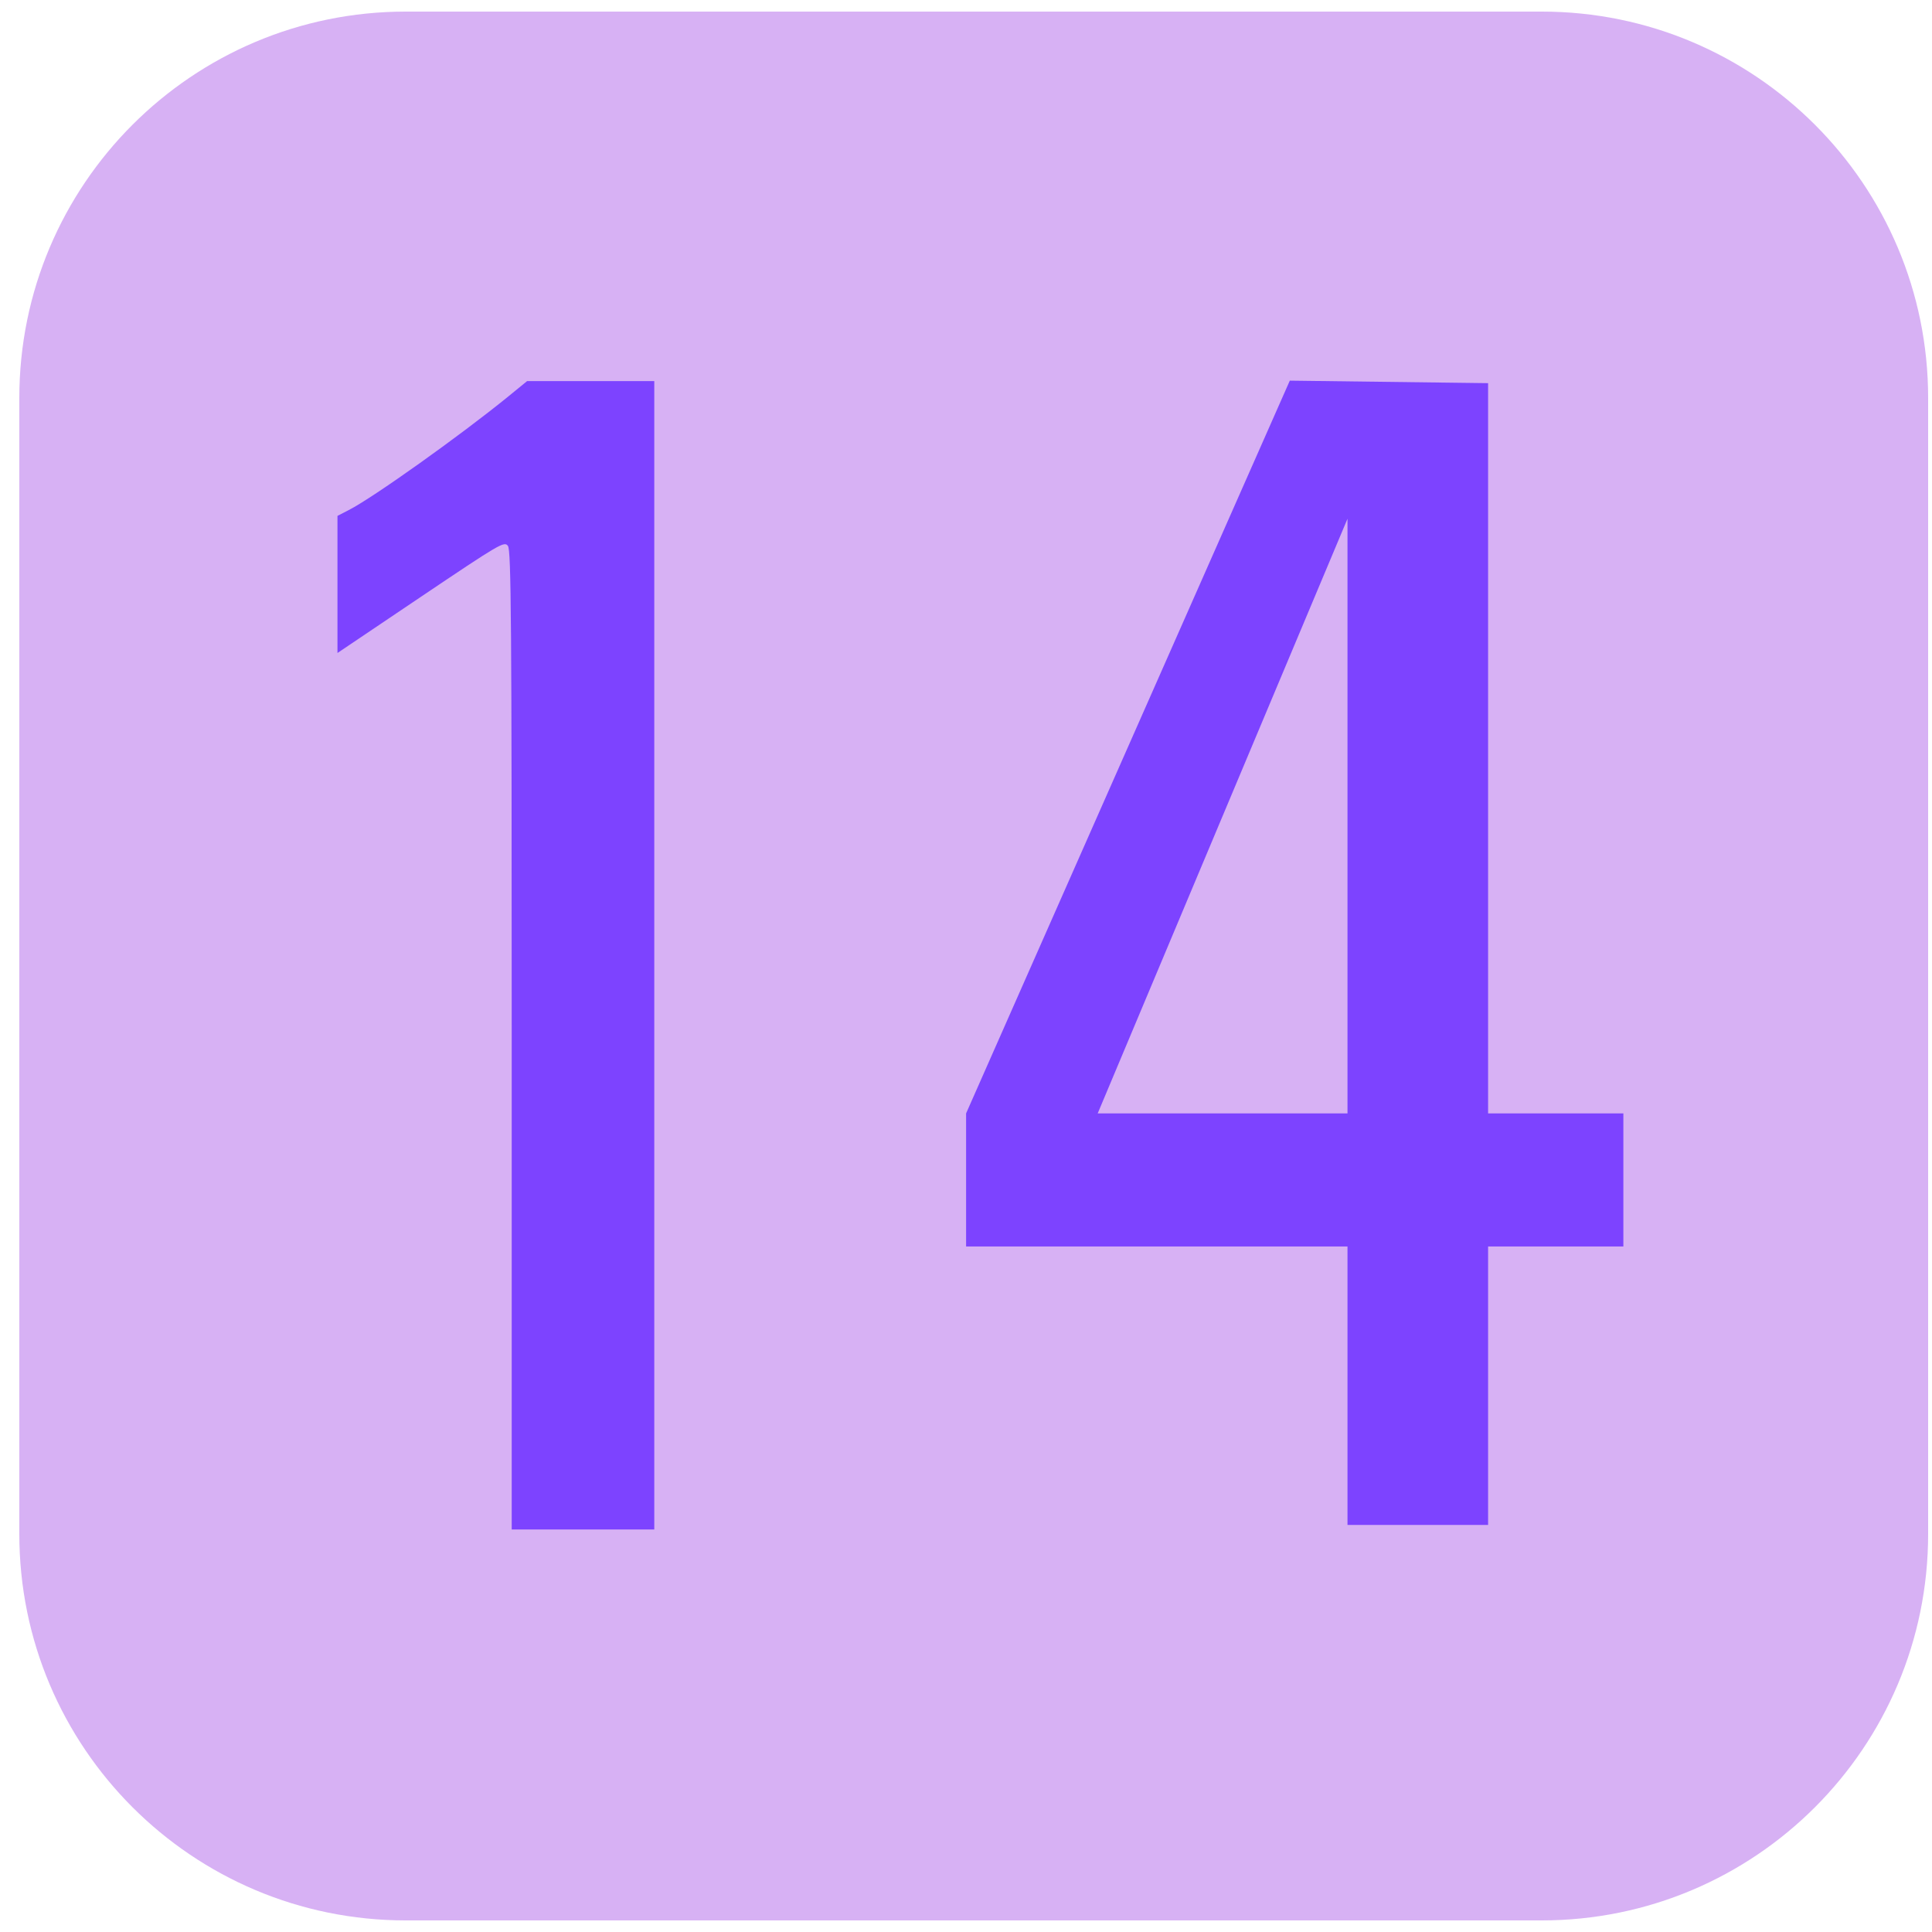
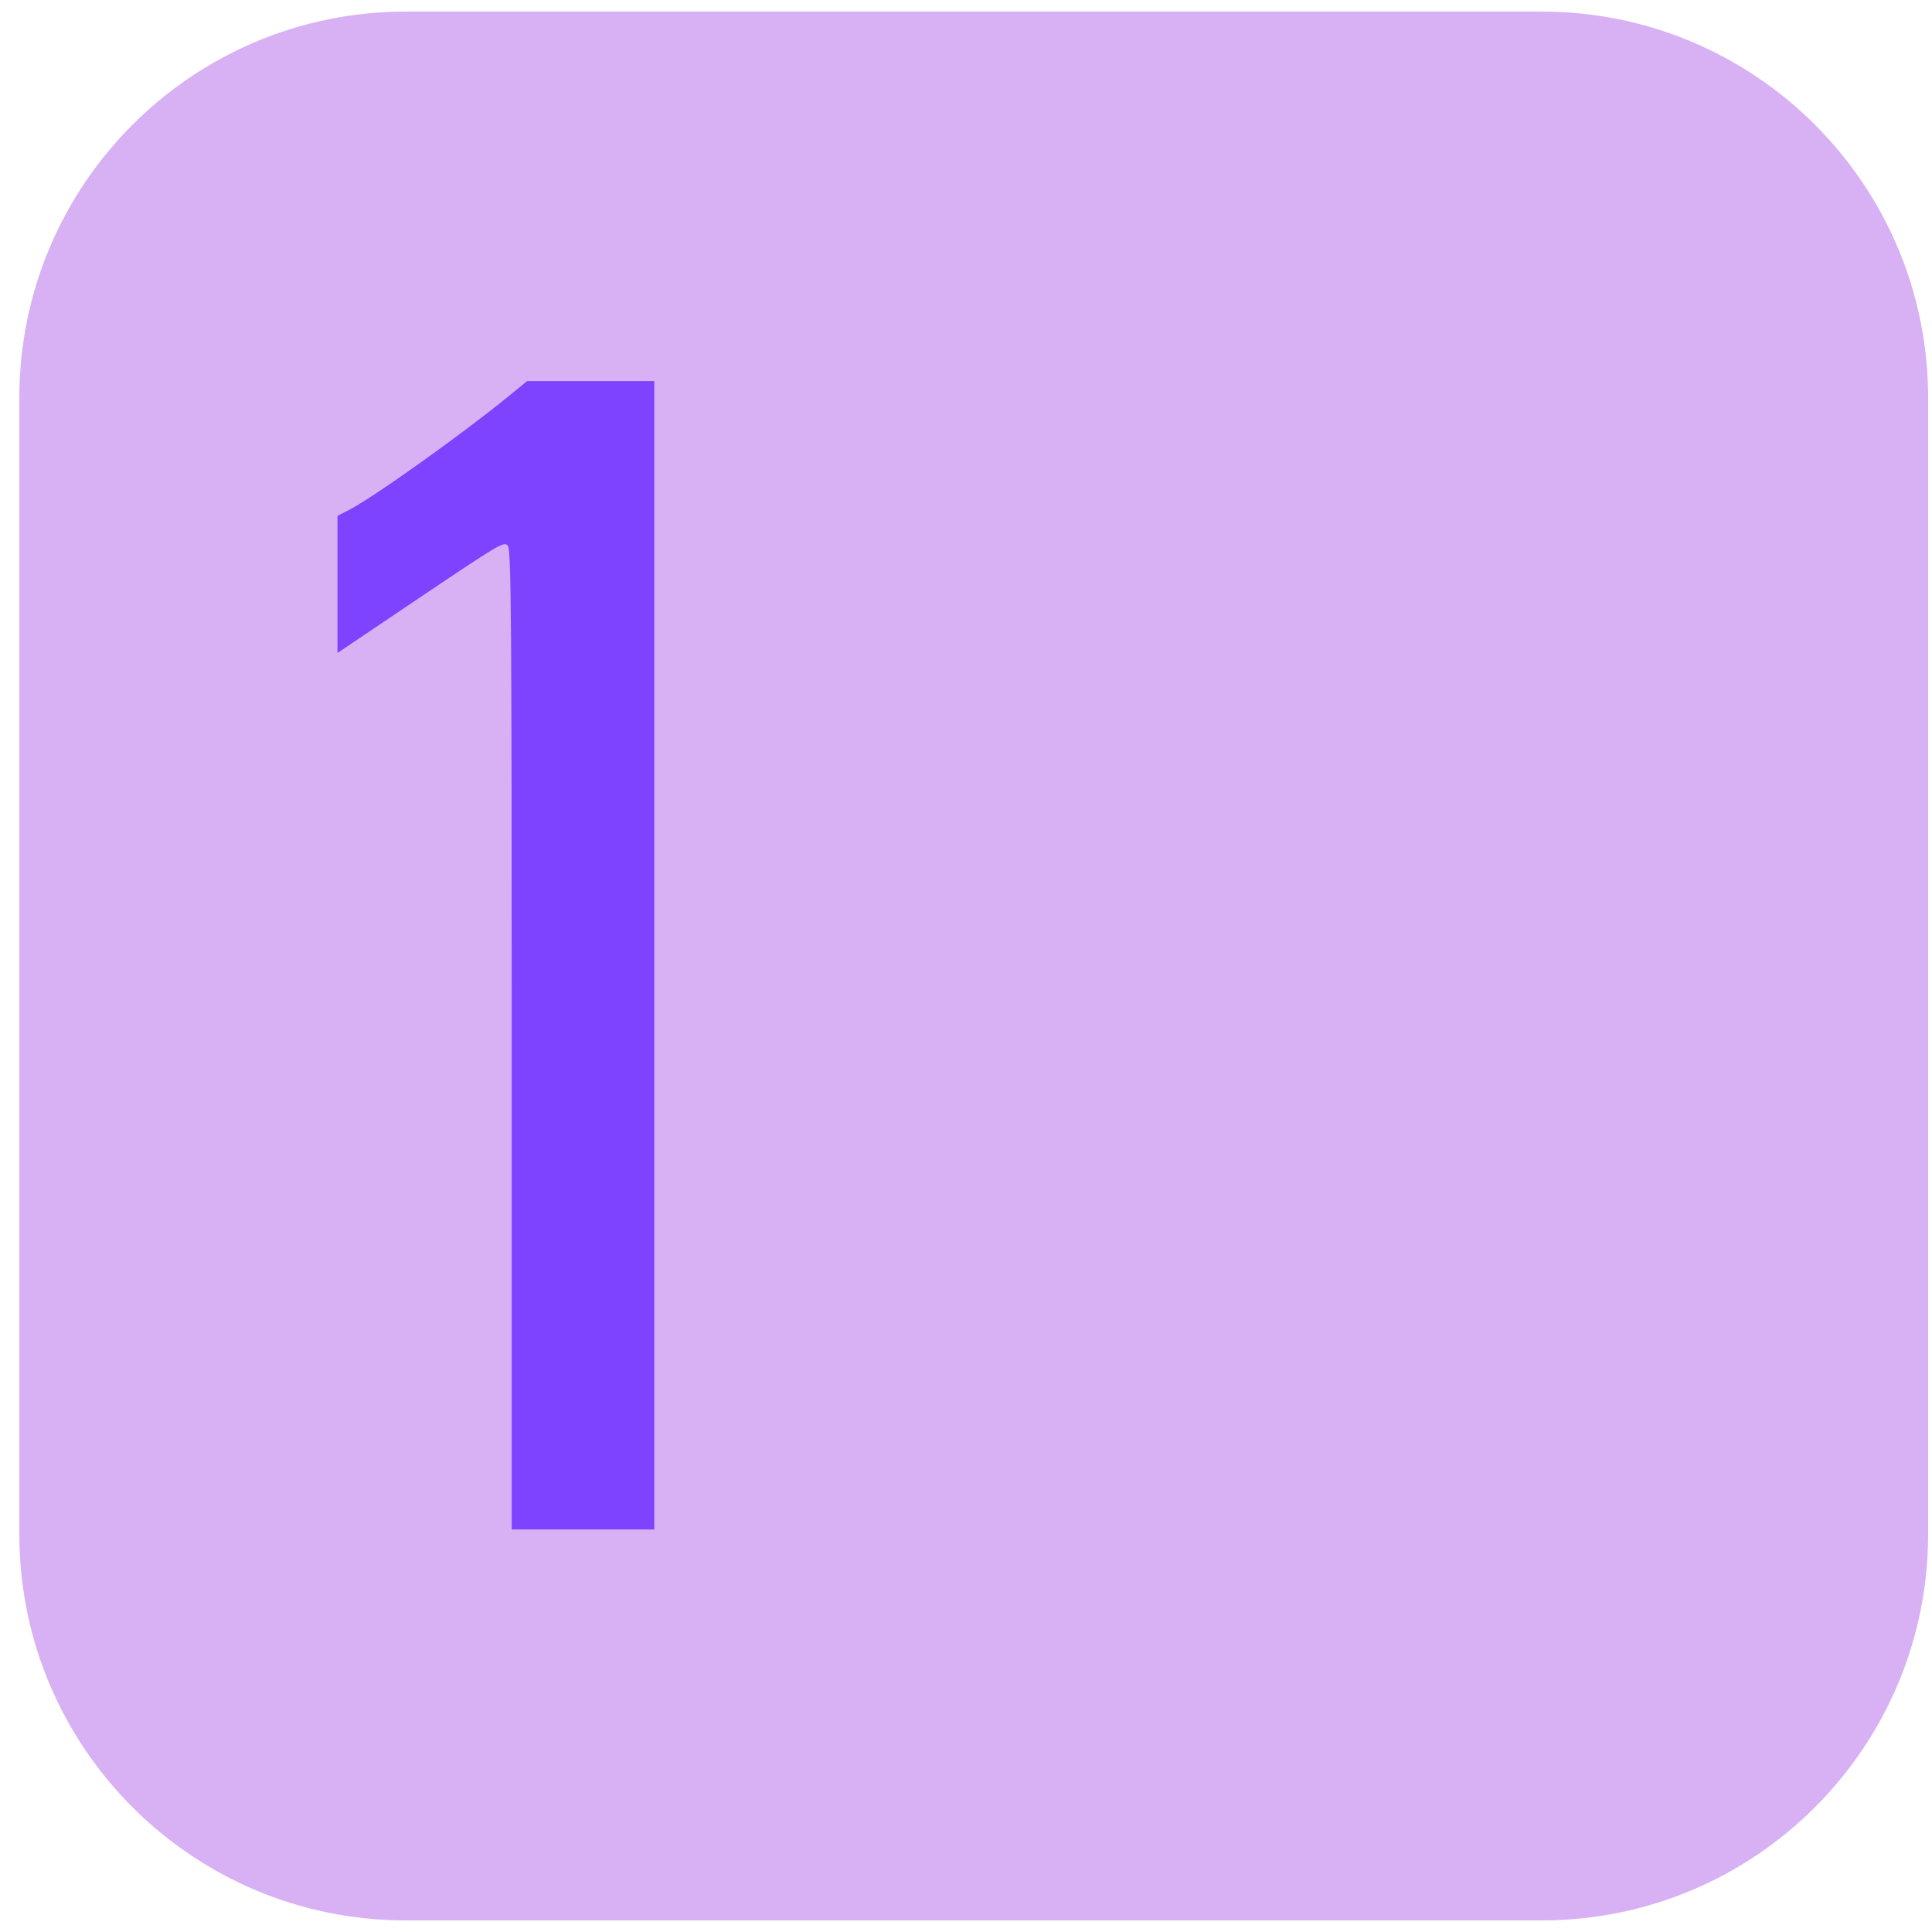
<svg xmlns="http://www.w3.org/2000/svg" xmlns:ns1="http://www.inkscape.org/namespaces/inkscape" xmlns:ns2="http://sodipodi.sourceforge.net/DTD/sodipodi-0.dtd" version="1.1" x="0px" y="0px" width="500px" height="500px" viewBox="0 0 500 500" enable-background="new 0 0 500 500" xml:space="preserve" id="svg2" ns1:version="0.48.4 r9939" ns2:docname="Spårvagnslinje_14.svg">
  <defs id="defs22" />
  <ns2:namedview pagecolor="#ffffff" bordercolor="#666666" borderopacity="1" objecttolerance="10" gridtolerance="10" guidetolerance="10" ns1:pageopacity="0" ns1:pageshadow="2" ns1:window-width="1920" ns1:window-height="1018" id="namedview20" showgrid="false" ns1:zoom="0.3337544" ns1:cx="370.09786" ns1:cy="250" ns1:window-x="1912" ns1:window-y="-8" ns1:window-maximized="1" ns1:current-layer="svg2" />
  <g id="Ruta" style="fill:#d7b1f4;fill-opacity:1">
    <g id="g5" style="fill:#d7b1f4;fill-opacity:1">
      <path fill="#A06EEB" d="M499,397c0,55.229-44.771,100-100,100H105C49.771,497,5,452.229,5,397V103C5,47.771,49.771,3,105,3h294    c55.229,0,100,44.771,100,100V397z" id="path7" style="fill:#d7b1f4;fill-opacity:1" />
    </g>
    <g id="Layer_3_1_" style="fill:#d7b1f4;fill-opacity:1">
	</g>
  </g>
  <g id="Layer_3">
</g>
  <g id="g3826" style="fill:#7d43ff;fill-opacity:1">
    <g style="fill:#7d43ff;fill-opacity:1" id="g3055" transform="translate(-0.318,0.318)">
      <path ns1:connector-curvature="0" style="fill:#7d43ff;fill-opacity:1" d="m 136.743,98.3 -4.889,3.993 c -12.472,10.153 -35.018,26.201 -41.293,29.401 l -2.904,1.495 0,17.743 0,17.743 21.565,-14.519 c 20.552,-13.828 21.618,-14.459 22.547,-13.195 0.837,1.138 0.982,19.318 0.982,127.936 l 0,126.613 18.447,0 18.447,0 0,-148.604 0,-148.604 -16.44,0 -16.462,0 z" id="path3039" />
    </g>
-     <path ns2:nodetypes="cccccccccccccccc" ns1:connector-curvature="0" id="path3010" d="m 333.802,98.51 -83.777,189.636 0,34.437 98.706,0 0,72.072 36.388,0 0,-72.072 35.006,0 0,-34.437 -35.006,0 0,-188.986 z m 14.929,35.738 0,153.898 -64.648,0 z" style="fill:#7d43ff;stroke:none;fill-opacity:1" />
  </g>
</svg>